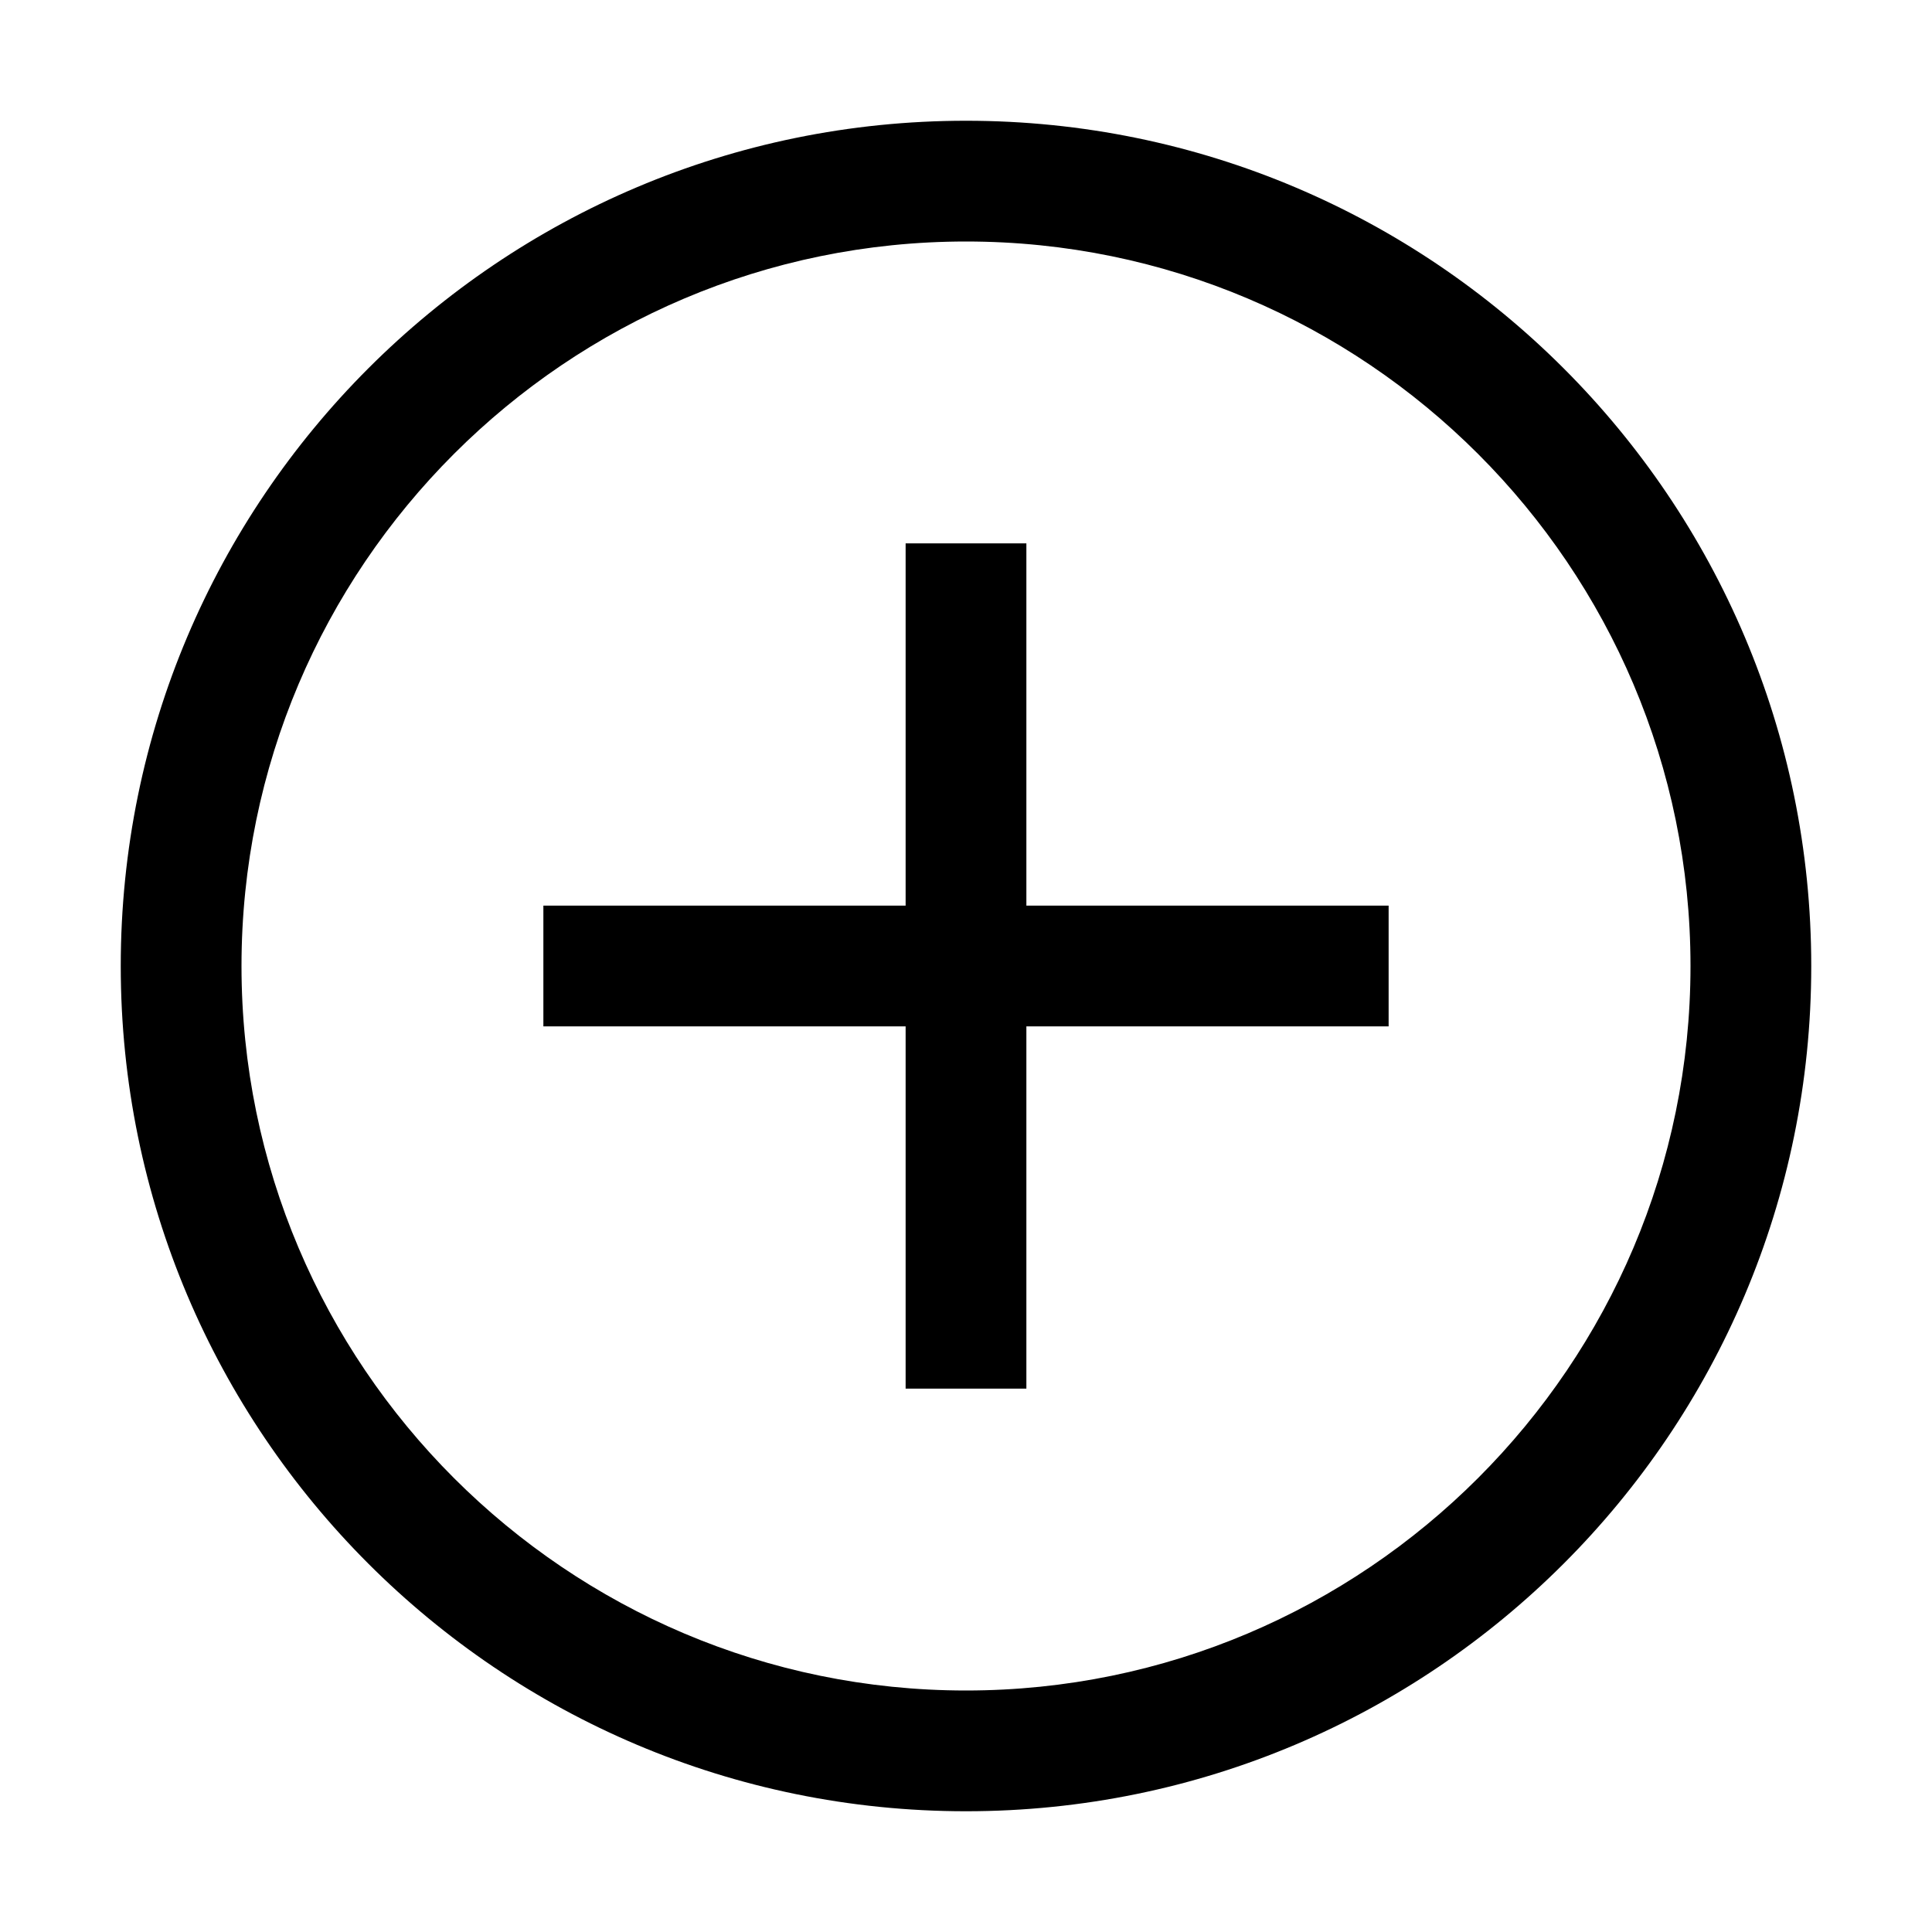
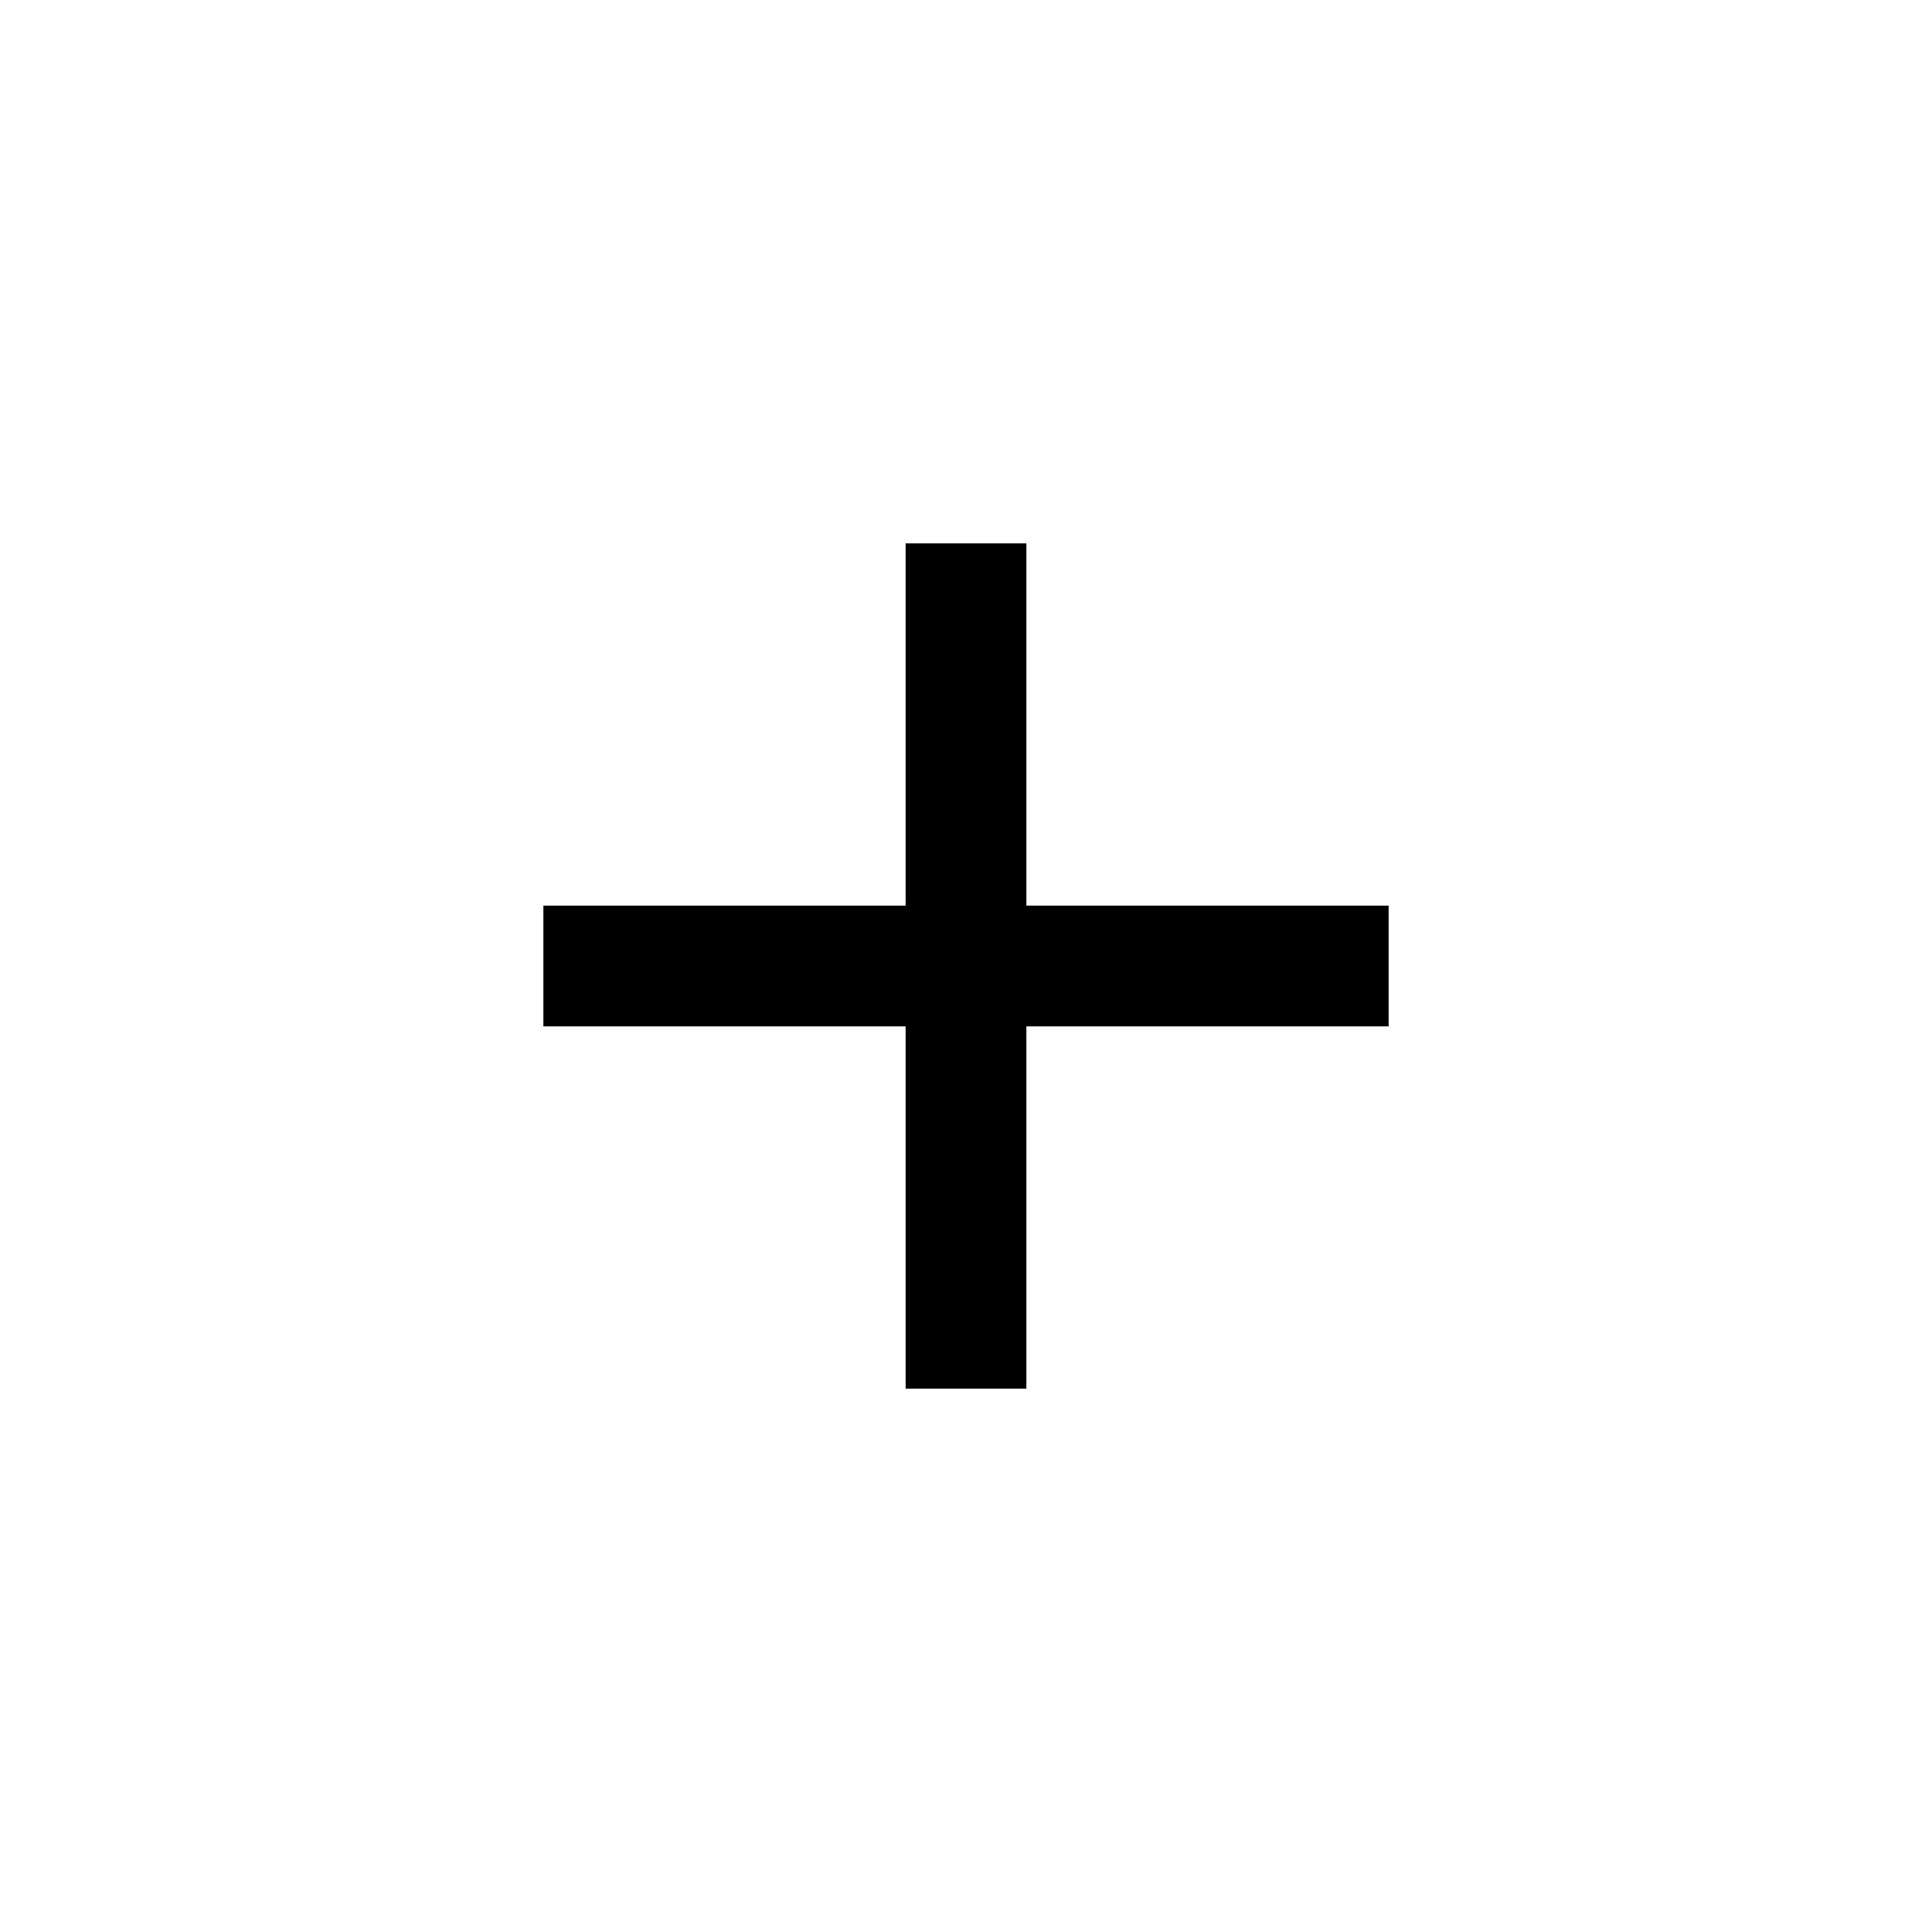
<svg xmlns="http://www.w3.org/2000/svg" class="" data-icon="dsx:icon_add" height="32" style="background-color:white" viewBox="0 0 32 32">
  <g class="icon_symbol">
    <polygon points="17,9 15,9 15,15 9,15 9,17 15,17 15,23 17,23 17,17 23,17 23,15 17,15" />
-     <path d="M16,2C8.269,2,2,8.269,2,16s6.269,14,14,14s14-6.269,14-14S23.731,2,16,2z M16,28C9.383,28,4,22.617,4,16S9.383,4,16,4s12,5.383,12,12S22.617,28,16,28z" />
  </g>
</svg>